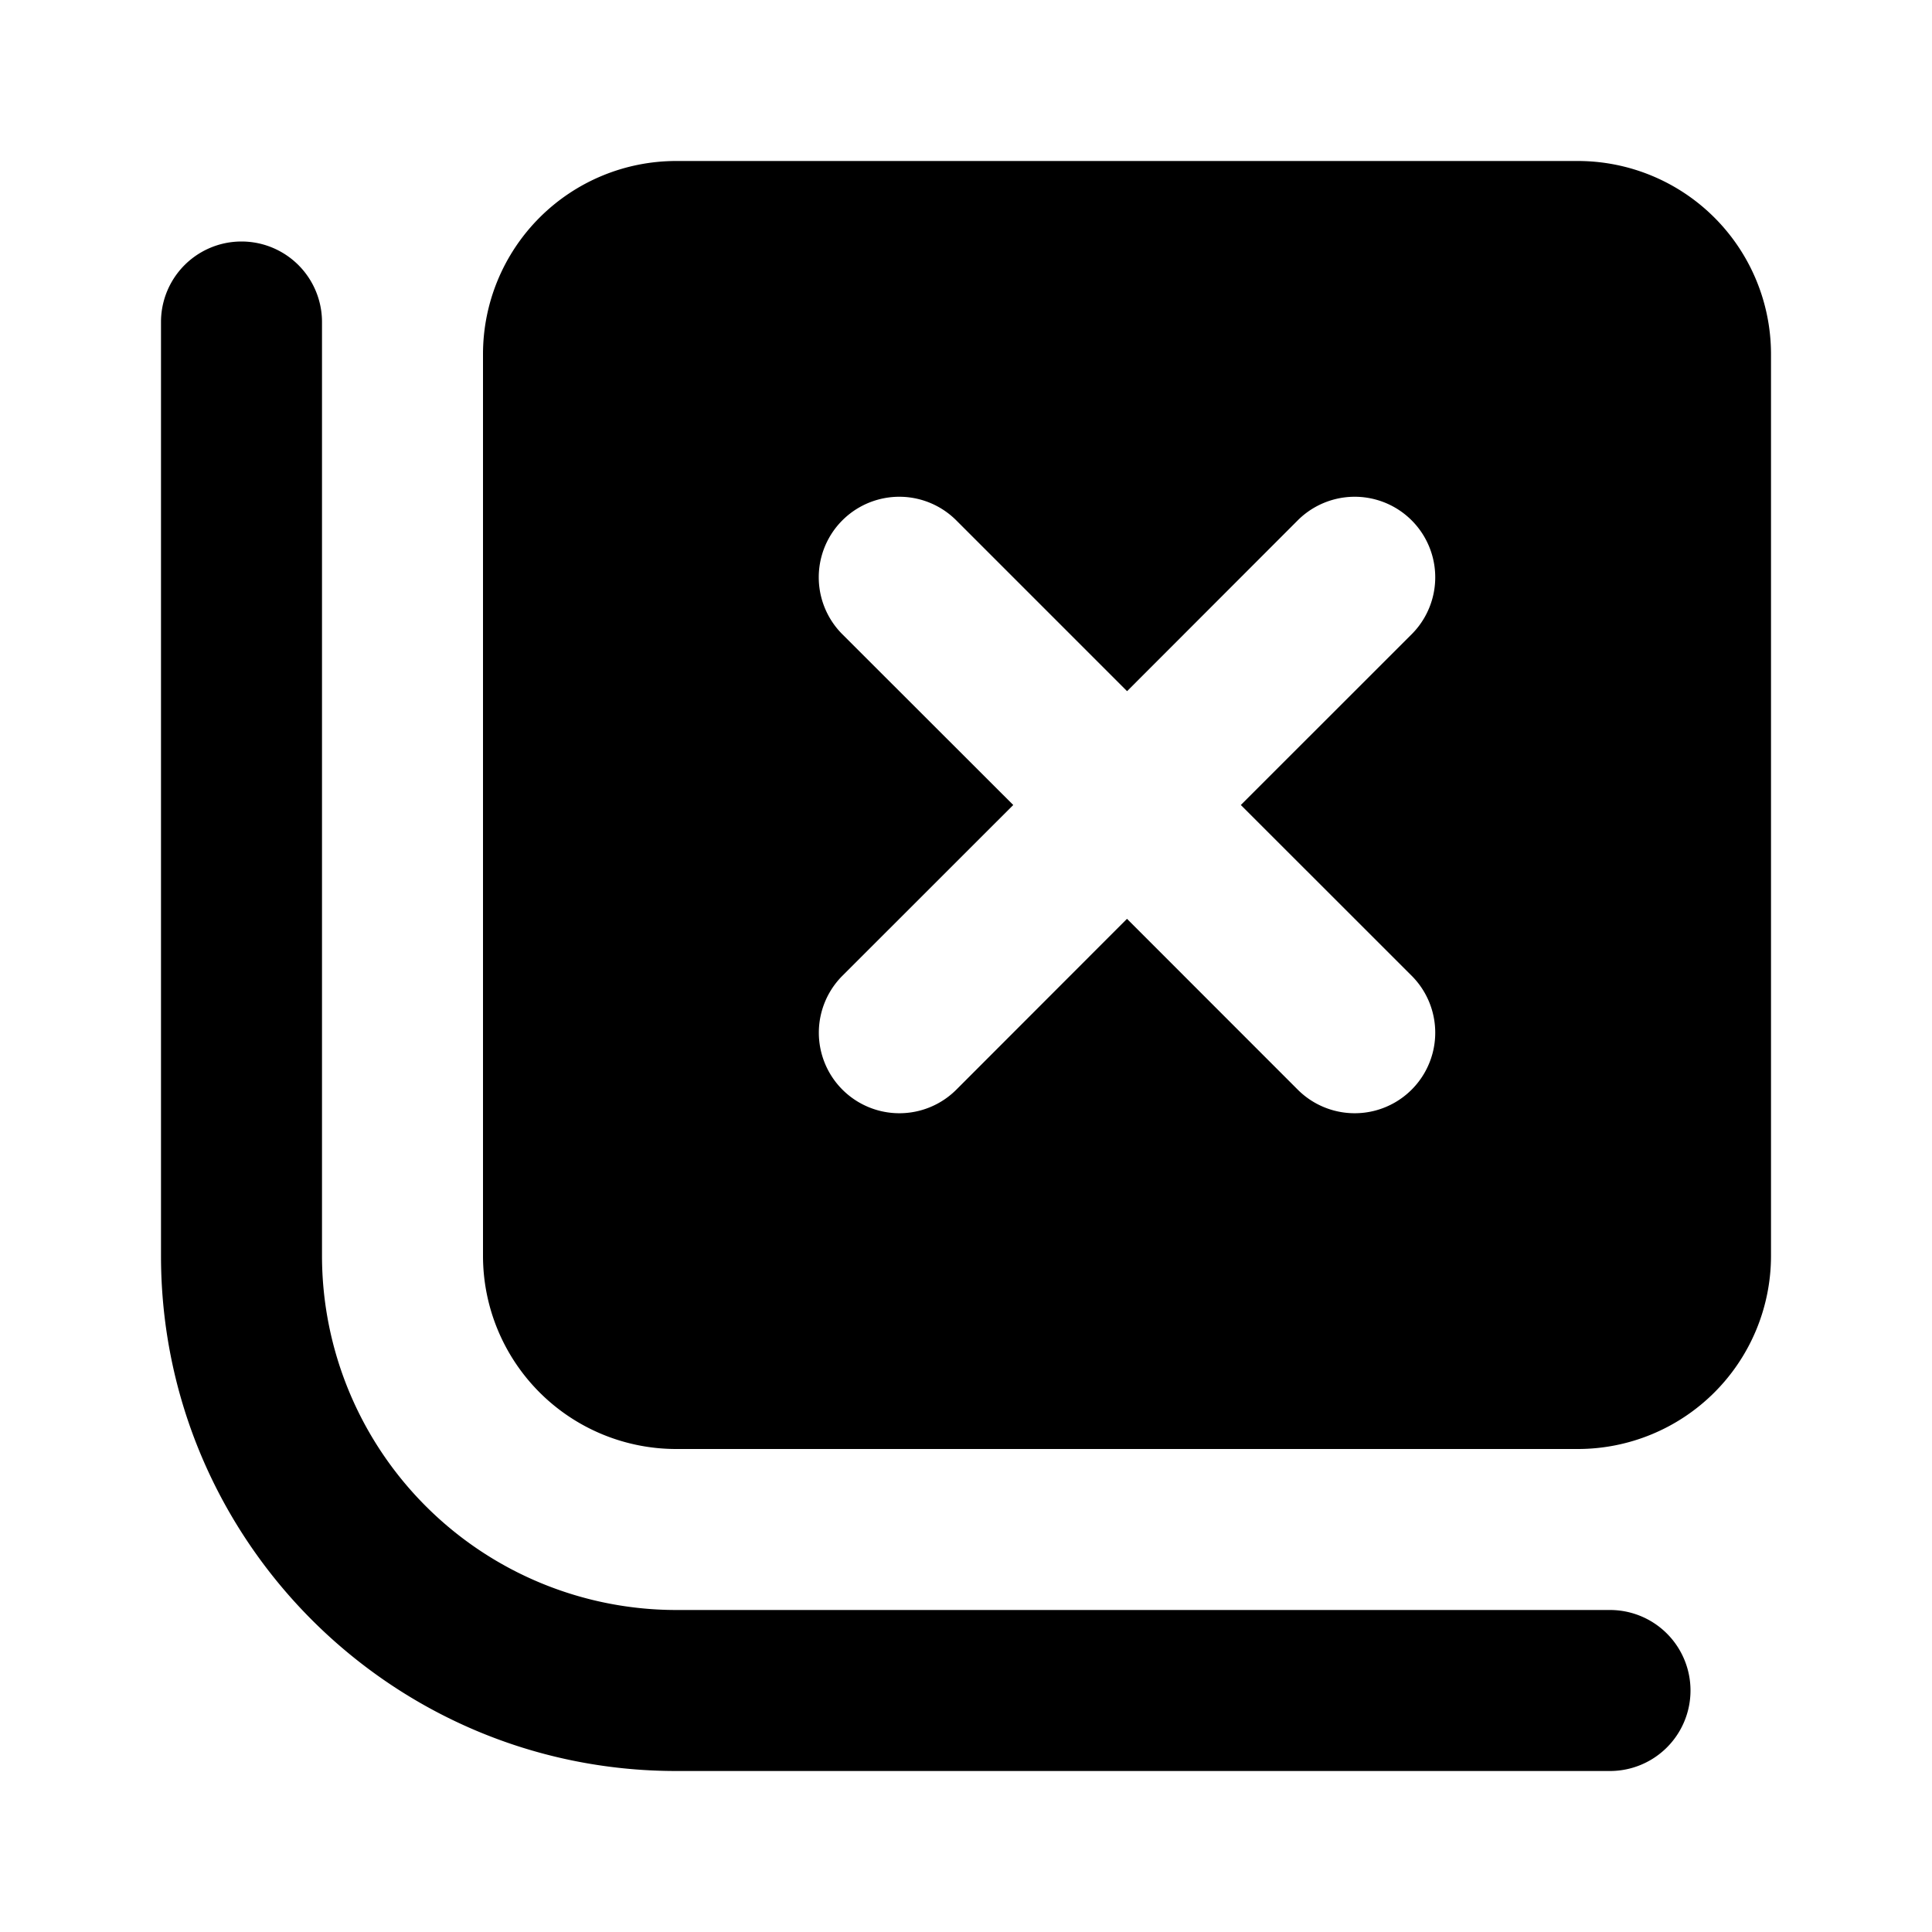
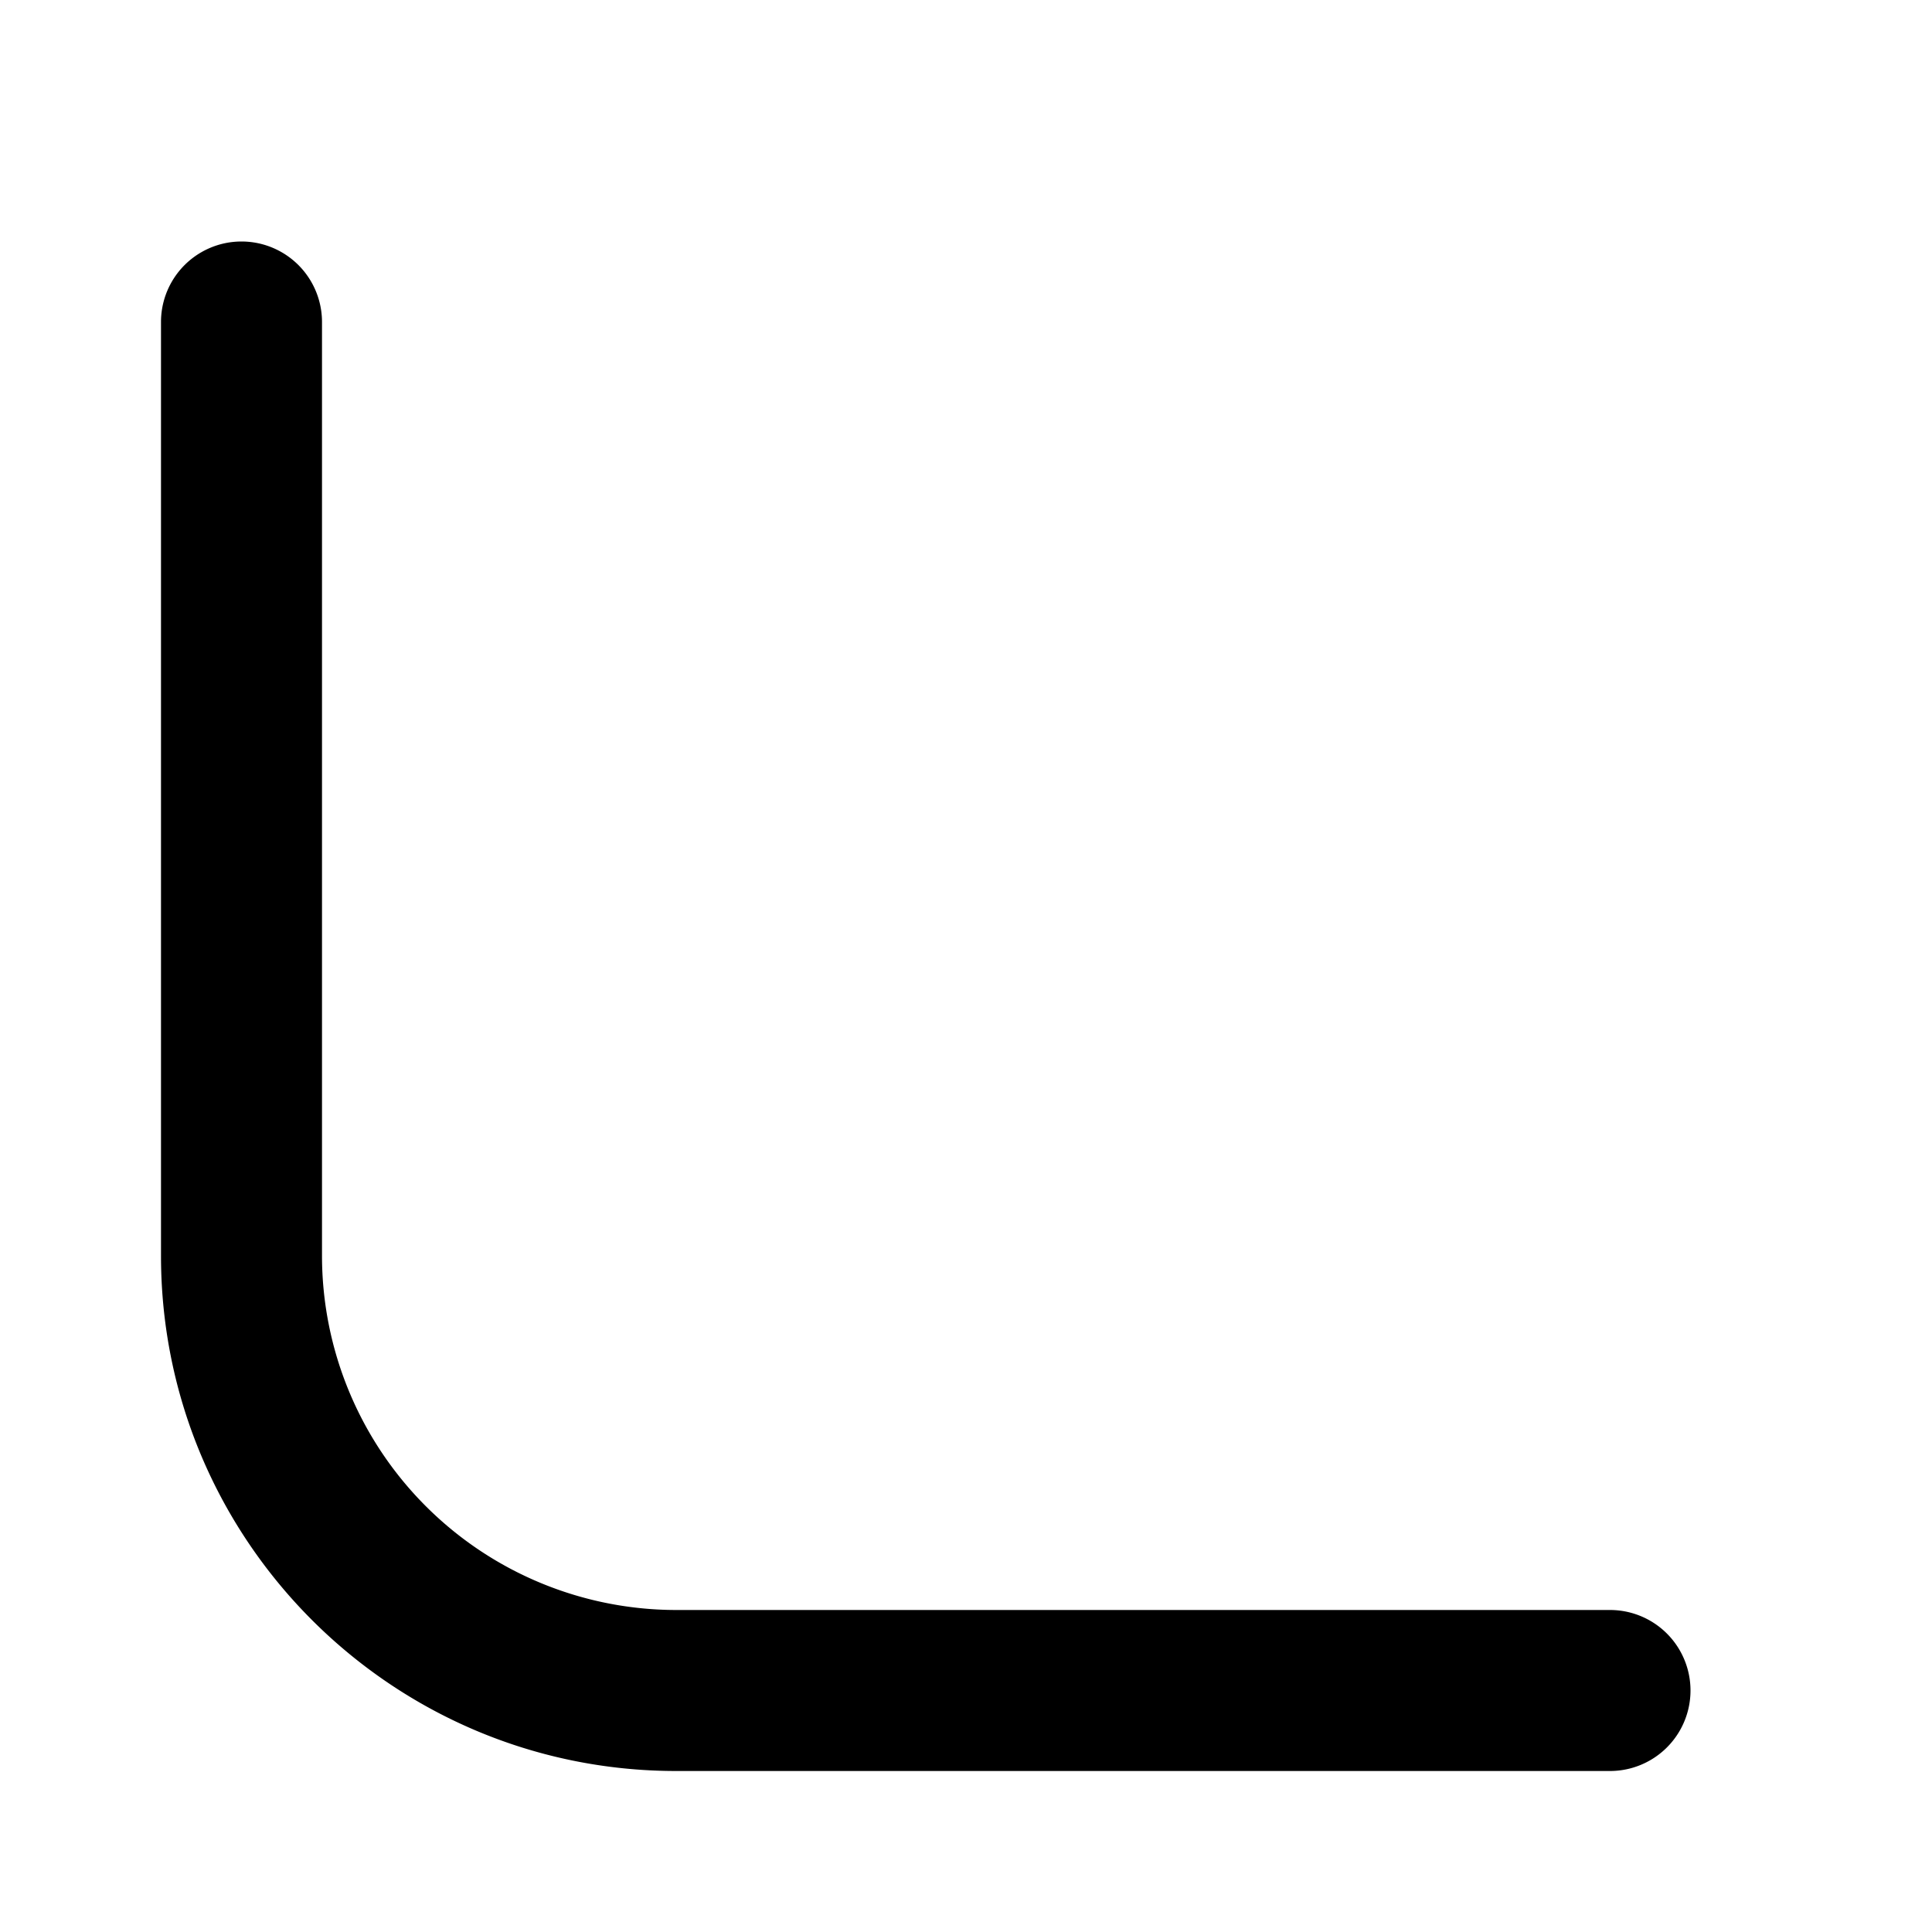
<svg xmlns="http://www.w3.org/2000/svg" width="24" height="24" fill="none">
-   <path fill="#000" fill-rule="evenodd" d="M8.4 2h11.2A2.4 2.4 0 0 1 22 4.4v11.2a2.4 2.4 0 0 1-2.4 2.4H8.4A2.4 2.4 0 0 1 6 15.6V4.4A2.4 2.4 0 0 1 8.4 2m3.479 4.464a1 1 0 1 0-1.415 1.415L12.587 10l-2.122 2.121a1 1 0 0 0 1.415 1.415L14 11.414l2.121 2.122a1 1 0 1 0 1.415-1.415L15.414 10l2.122-2.121a1 1 0 0 0-1.415-1.415l-2.12 2.122z" clip-rule="evenodd" />
  <path fill="#000" d="M4 4a1 1 0 0 0-2 0v11.6C2 19.132 4.868 22 8.4 22H20a1 1 0 1 0 0-2H8.4A4.403 4.403 0 0 1 4 15.6z" />
</svg>